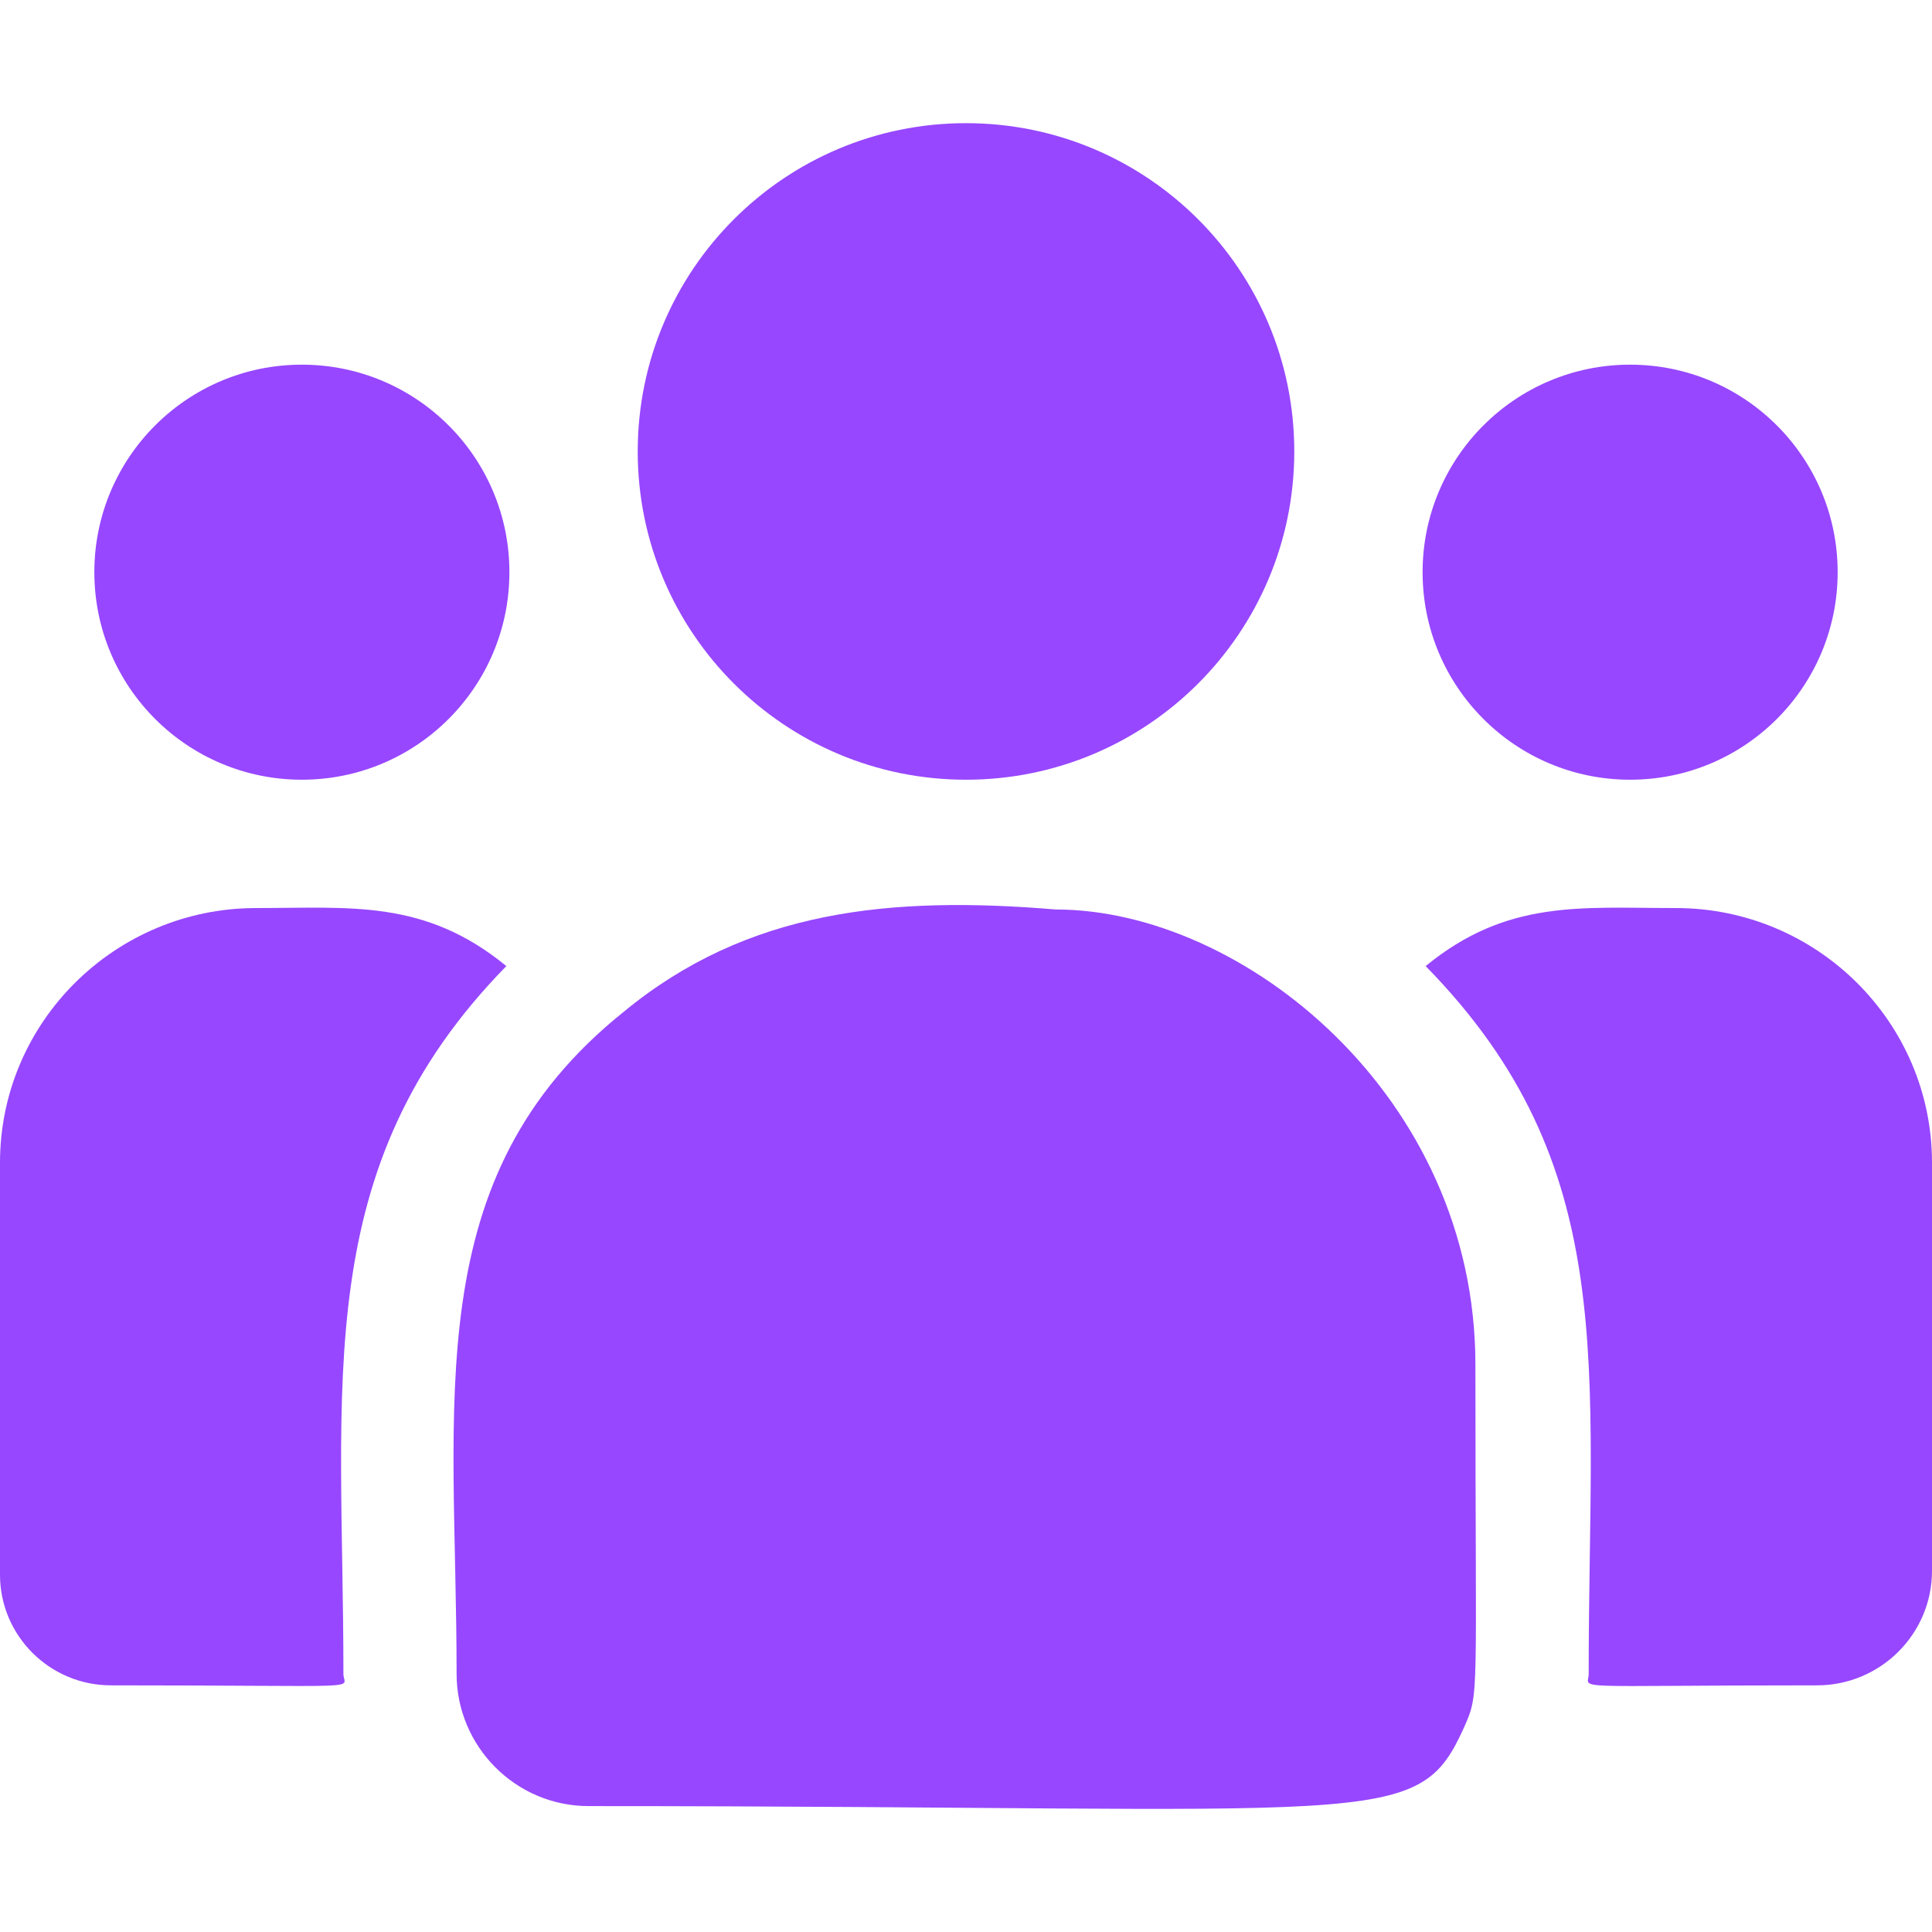
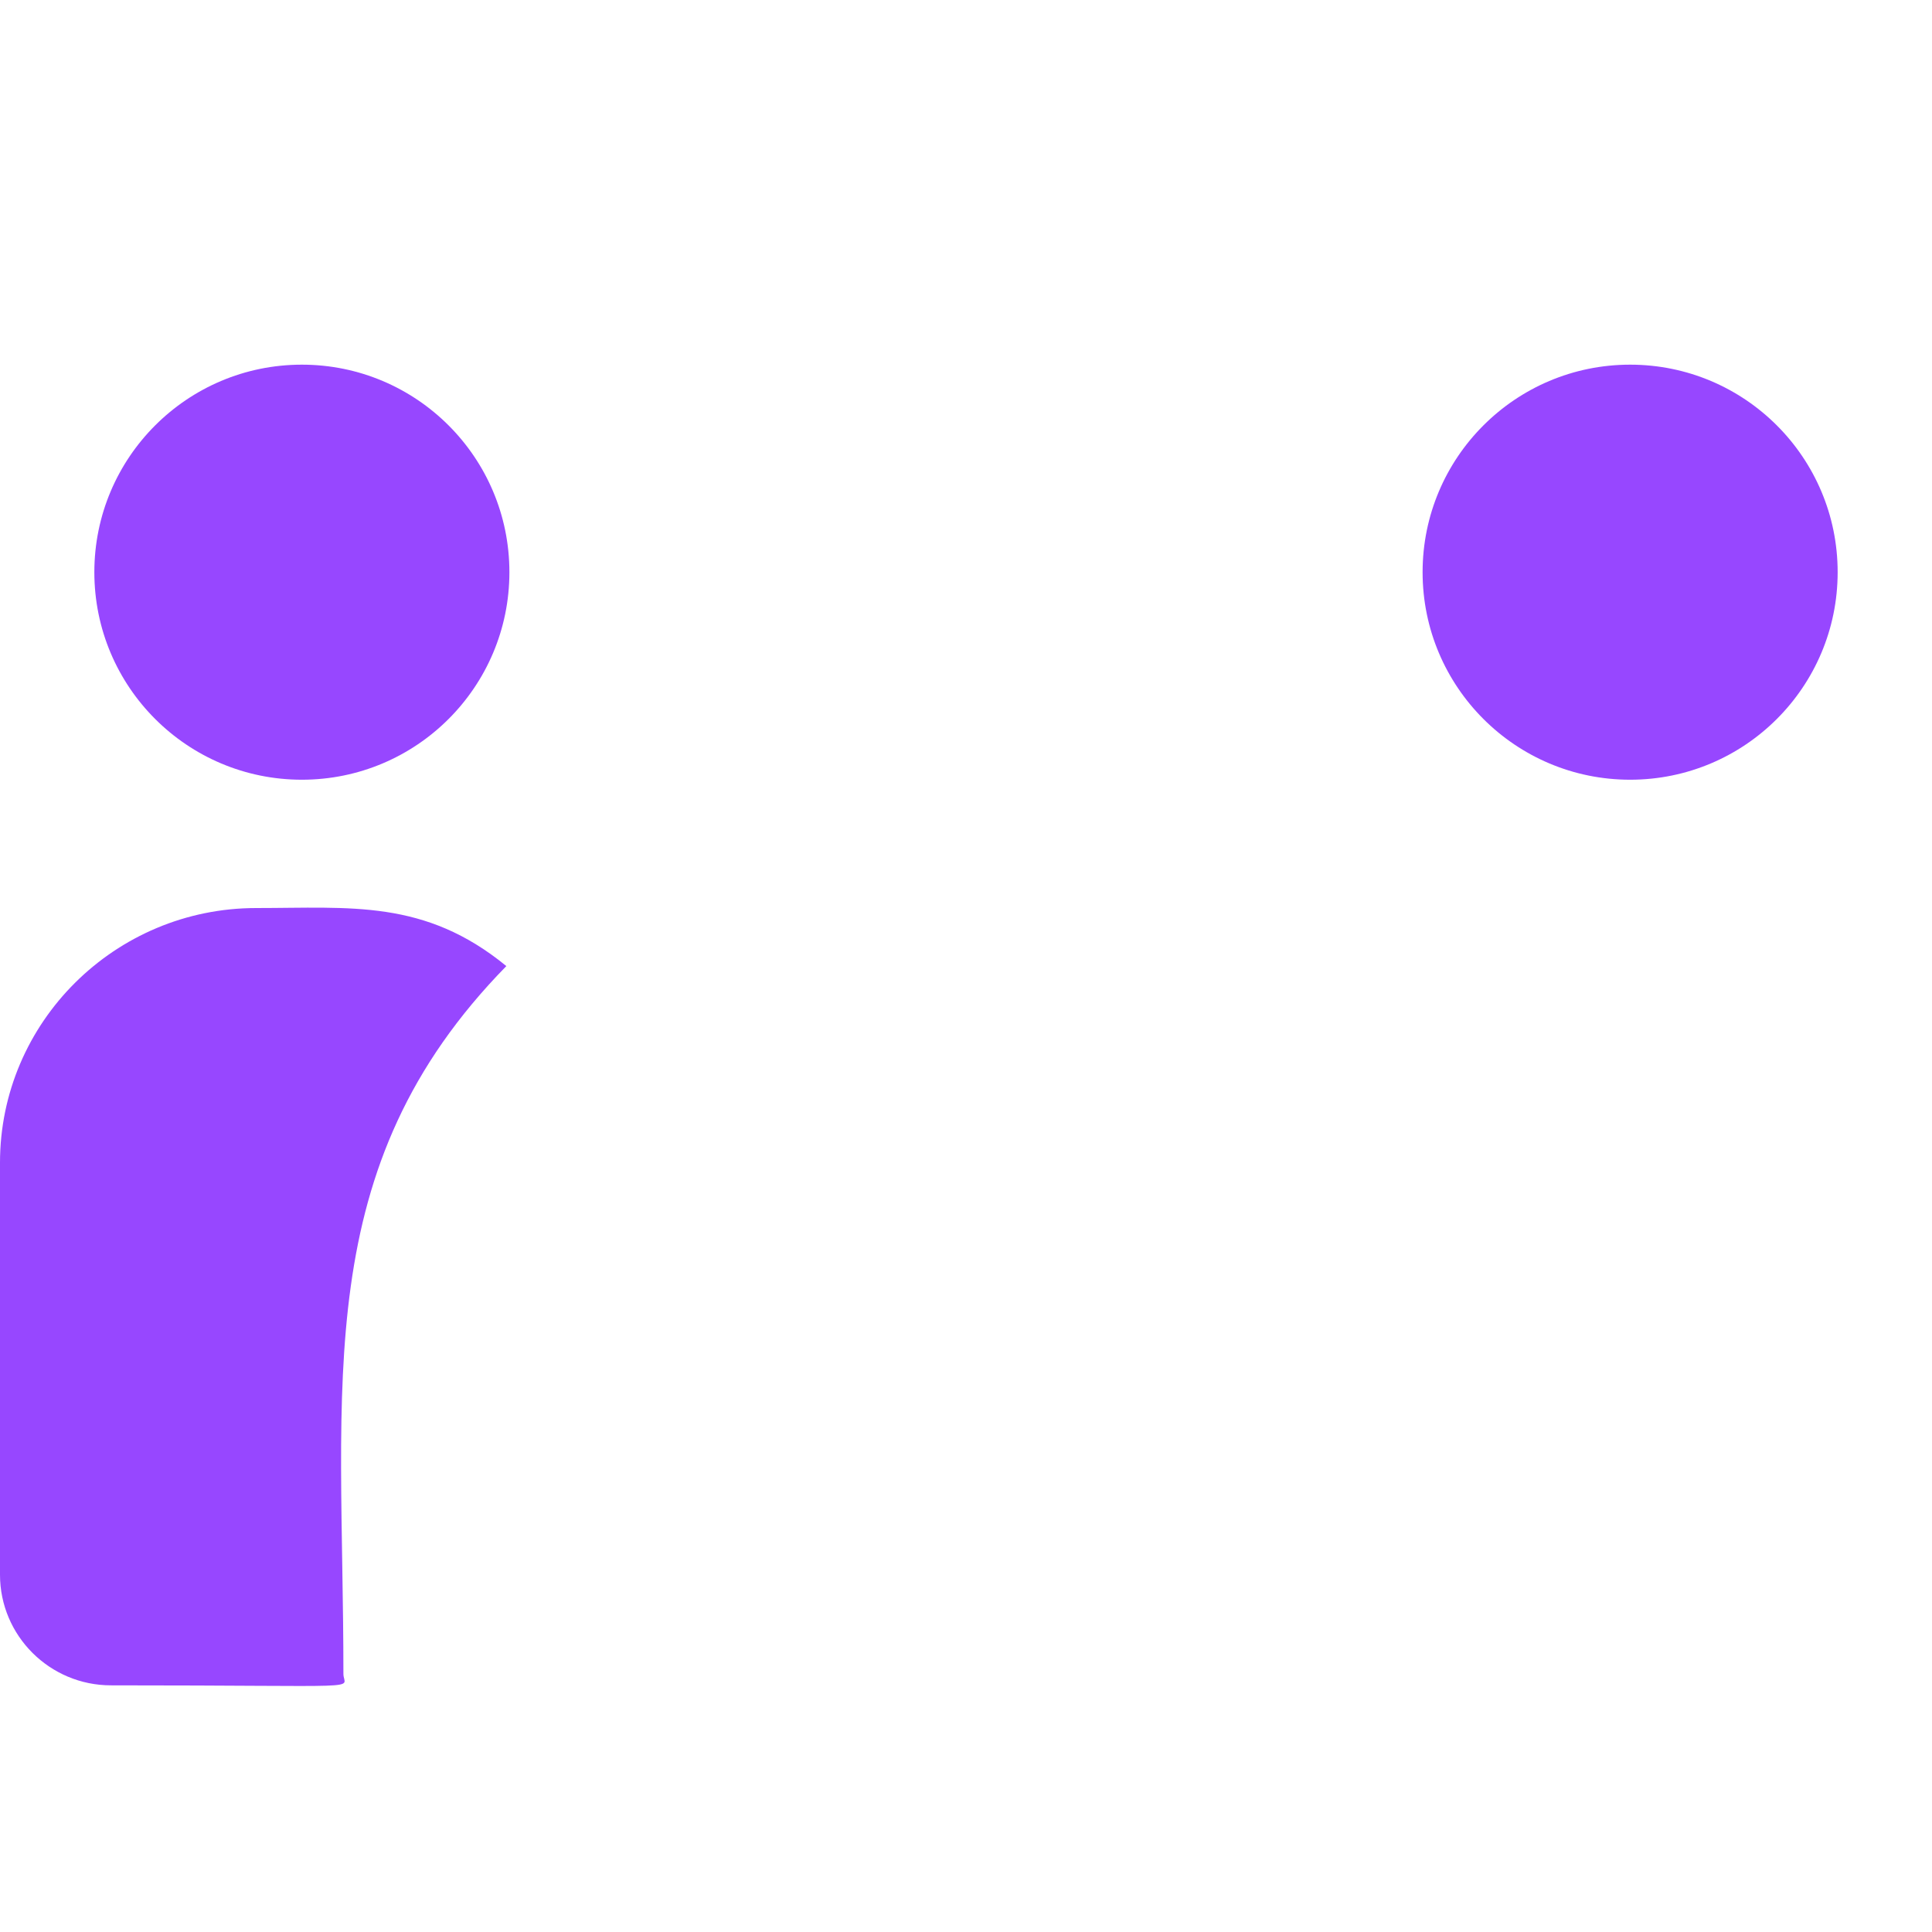
<svg xmlns="http://www.w3.org/2000/svg" width="24" height="24" viewBox="0 0 24 24" fill="none">
  <g clip-path="url(#clip0_229_432)">
-     <path d="M12 9.686C14.252 9.686 16.078 7.86 16.078 5.608C16.078 3.355 14.252 1.53 12 1.53C9.748 1.53 7.922 3.355 7.922 5.608C7.922 7.86 9.748 9.686 12 9.686Z" fill="#9747FF" />
    <path d="M20.25 9.686C21.674 9.686 22.828 8.532 22.828 7.108C22.828 5.684 21.674 4.53 20.25 4.53C18.826 4.53 17.672 5.684 17.672 7.108C17.672 8.532 18.826 9.686 20.25 9.686Z" fill="#9747FF" />
    <path d="M3.75 9.686C5.174 9.686 6.328 8.532 6.328 7.108C6.328 5.684 5.174 4.53 3.75 4.53C2.326 4.53 1.172 5.684 1.172 7.108C1.172 8.532 2.326 9.686 3.75 9.686Z" fill="#9747FF" />
    <path d="M6.29 12.001C5.275 11.169 4.356 11.28 3.183 11.28C1.428 11.28 0 12.699 0 14.443V19.562C0 20.32 0.618 20.936 1.379 20.936C4.661 20.936 4.266 20.995 4.266 20.794C4.266 17.167 3.836 14.507 6.29 12.001Z" fill="#9747FF" />
-     <path d="M13.116 11.298C11.066 11.127 9.285 11.3 7.748 12.569C5.177 14.628 5.672 17.401 5.672 20.794C5.672 21.692 6.402 22.436 7.313 22.436C17.208 22.436 17.602 22.755 18.188 21.456C18.381 21.016 18.328 21.156 18.328 16.952C18.328 13.614 15.437 11.298 13.116 11.298Z" fill="#9747FF" />
-     <path d="M20.817 11.28C19.637 11.28 18.723 11.171 17.71 12.001C20.146 14.488 19.735 16.967 19.735 20.794C19.735 20.997 19.406 20.936 22.572 20.936C23.36 20.936 24 20.298 24 19.514V14.443C24 12.699 22.572 11.28 20.817 11.28Z" fill="#9747FF" />
  </g>
  <defs>
    <clipPath id="clip0_229_432">
      <rect width="24" height="24" fill="white" />
    </clipPath>
  </defs>
</svg>